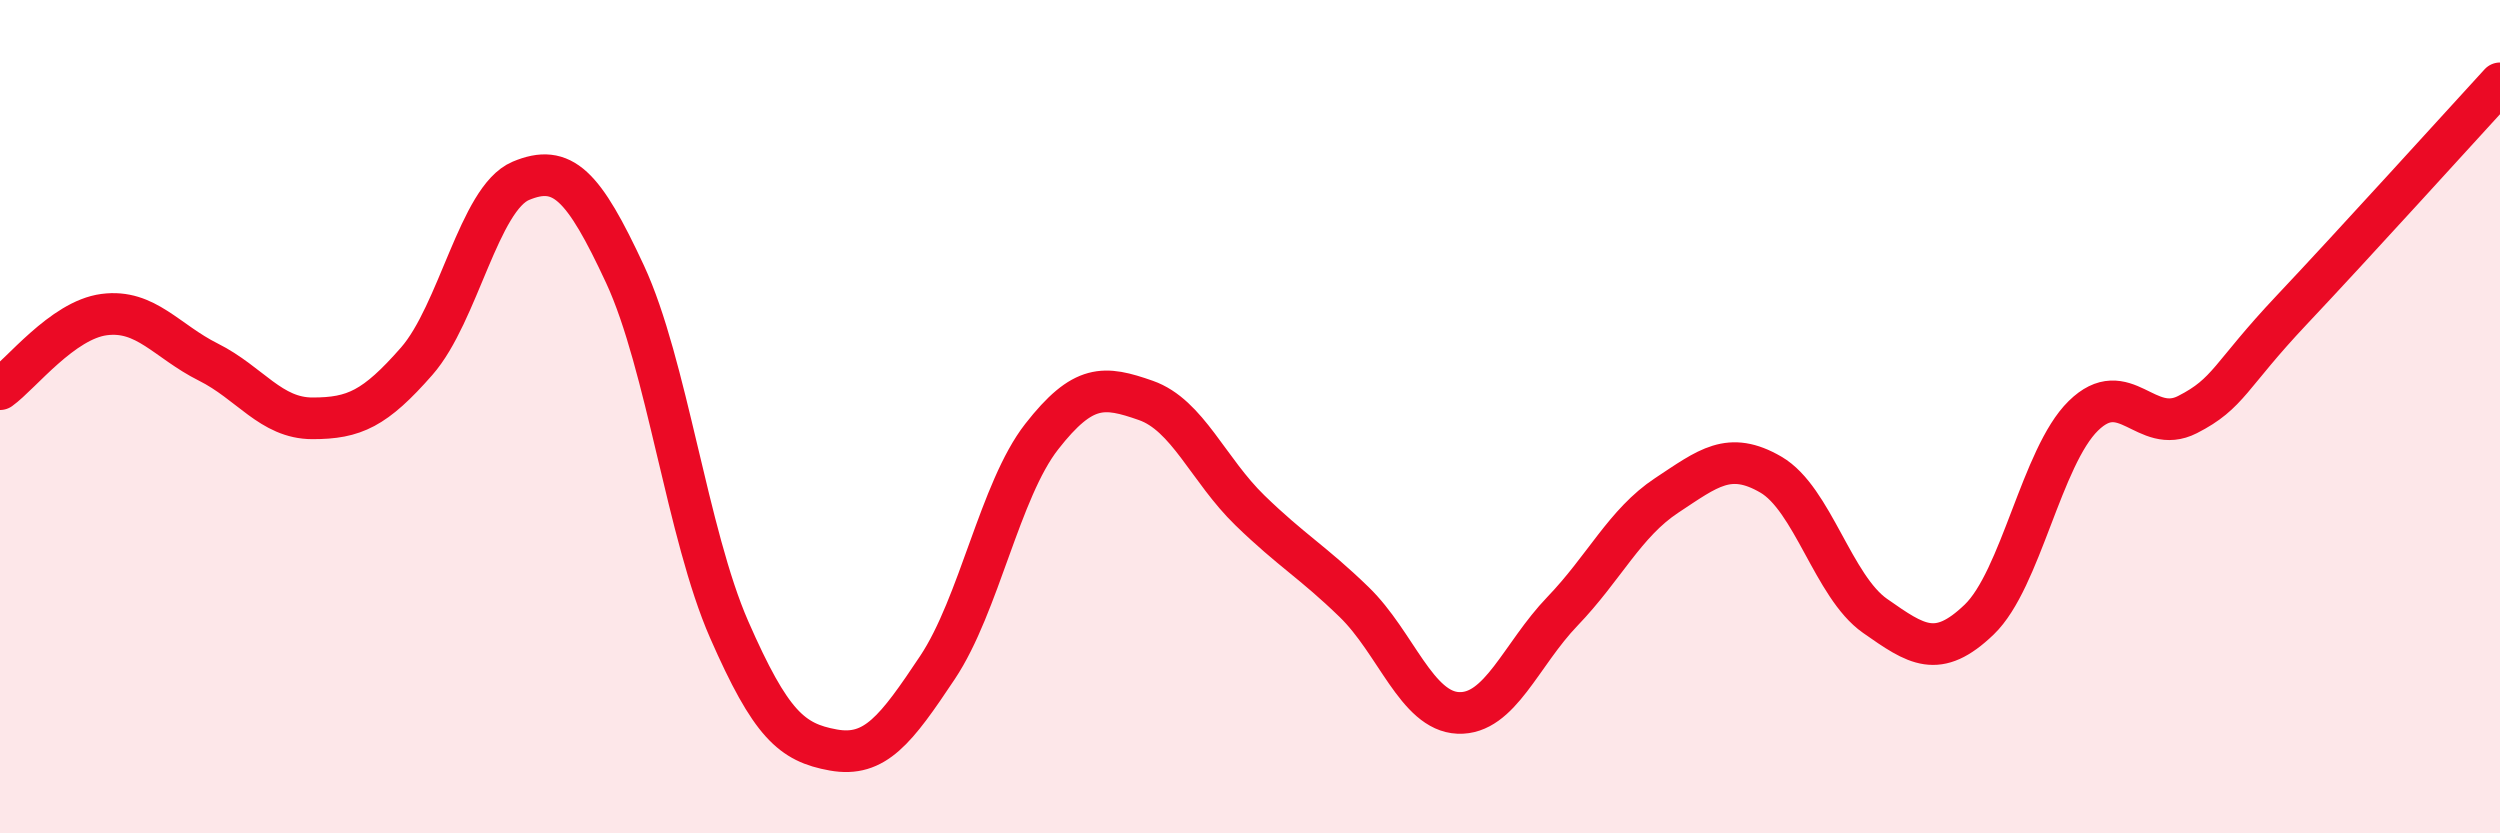
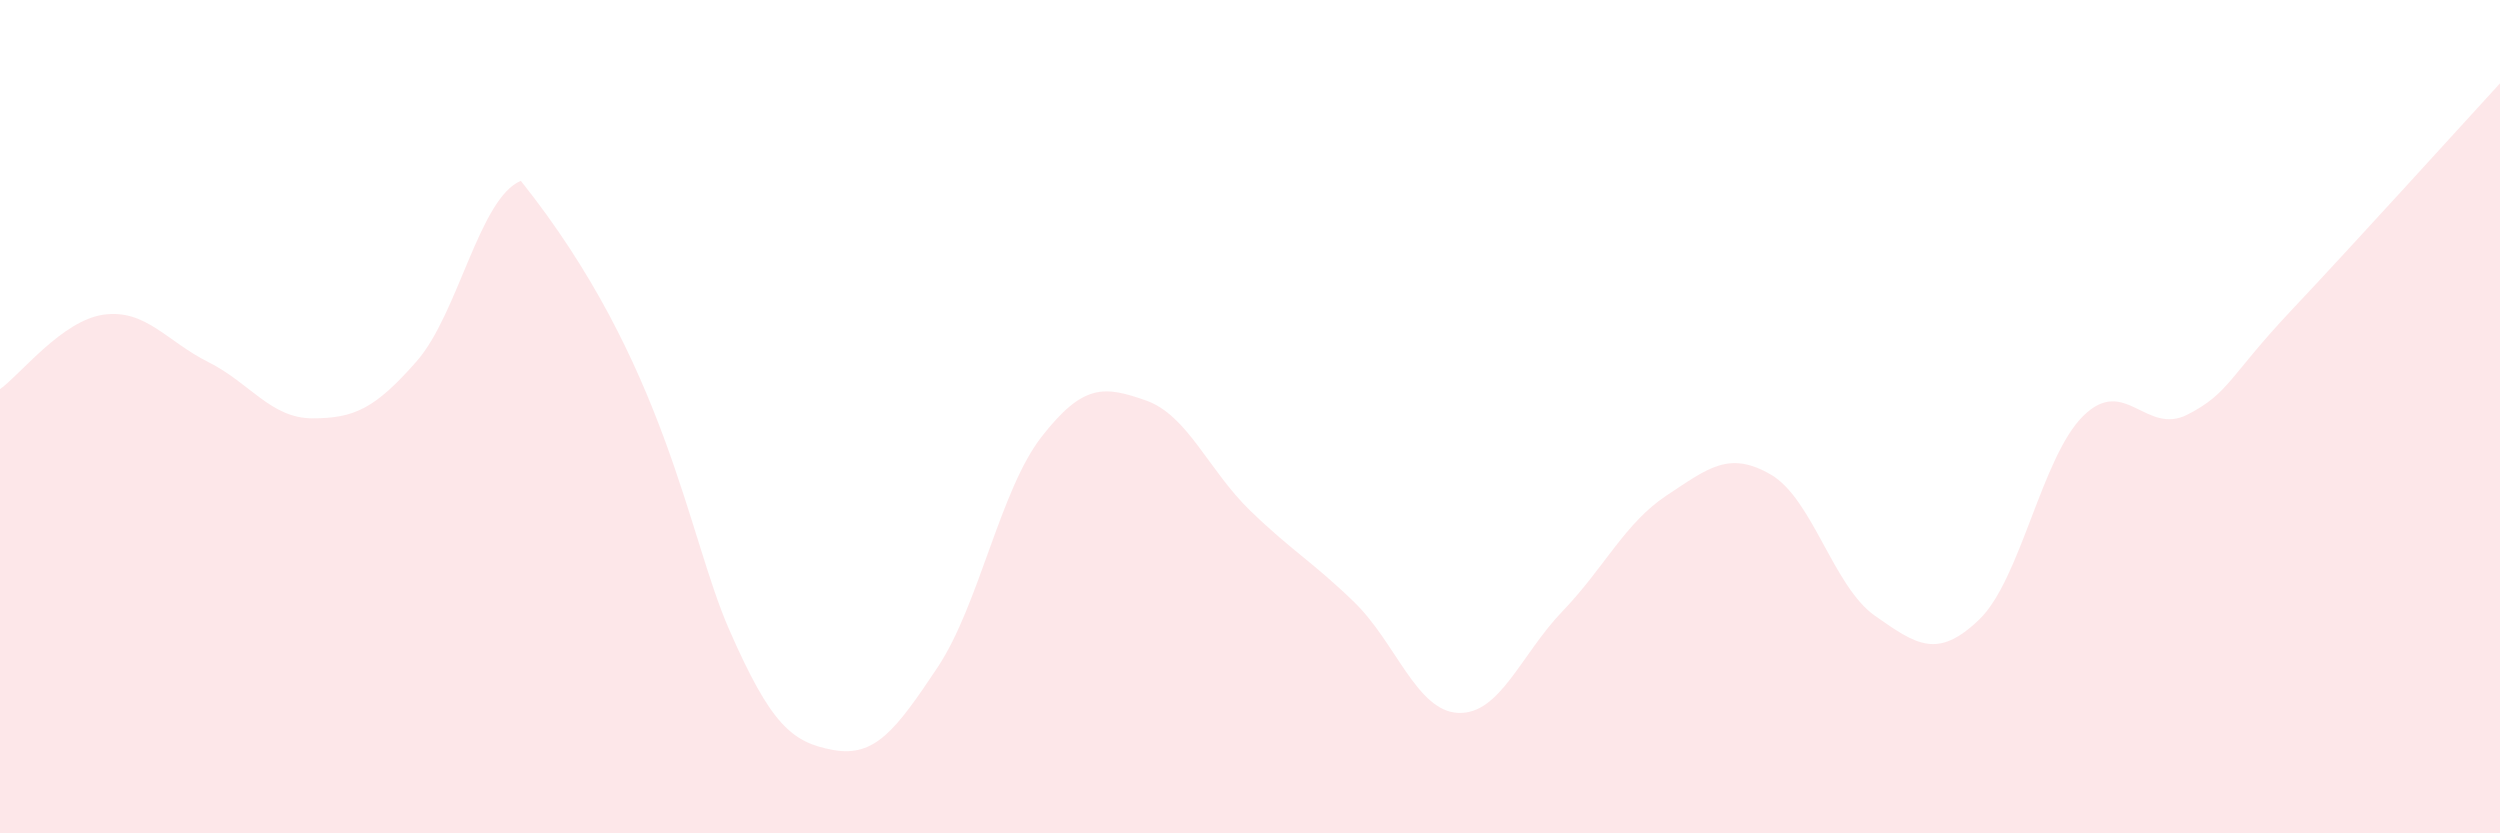
<svg xmlns="http://www.w3.org/2000/svg" width="60" height="20" viewBox="0 0 60 20">
-   <path d="M 0,9.34 C 0.5,8.98 1.5,7.68 2.5,7.55 C 3.5,7.42 4,8.19 5,8.69 C 6,9.19 6.5,10.04 7.5,10.04 C 8.5,10.04 9,9.81 10,8.67 C 11,7.53 11.5,4.76 12.5,4.34 C 13.5,3.92 14,4.43 15,6.58 C 16,8.73 16.5,12.83 17.5,15.11 C 18.5,17.39 19,17.82 20,18 C 21,18.18 21.5,17.52 22.5,16.02 C 23.5,14.52 24,11.76 25,10.48 C 26,9.2 26.5,9.26 27.5,9.61 C 28.5,9.96 29,11.28 30,12.25 C 31,13.22 31.5,13.48 32.5,14.45 C 33.5,15.42 34,17.07 35,17.11 C 36,17.15 36.5,15.71 37.5,14.67 C 38.5,13.63 39,12.55 40,11.89 C 41,11.23 41.5,10.81 42.5,11.39 C 43.5,11.97 44,14.08 45,14.78 C 46,15.48 46.5,15.83 47.5,14.87 C 48.5,13.91 49,10.96 50,9.98 C 51,9 51.5,10.46 52.5,9.95 C 53.5,9.44 53.5,9.03 55,7.44 C 56.5,5.85 59,3.09 60,2L60 20L0 20Z" fill="#EB0A25" opacity="0.1" stroke-linecap="round" stroke-linejoin="round" />
-   <path d="M 0,9.34 C 0.5,8.98 1.5,7.68 2.5,7.55 C 3.5,7.42 4,8.19 5,8.69 C 6,9.19 6.5,10.04 7.5,10.04 C 8.5,10.04 9,9.81 10,8.67 C 11,7.53 11.5,4.76 12.5,4.34 C 13.5,3.92 14,4.43 15,6.58 C 16,8.73 16.5,12.83 17.5,15.11 C 18.5,17.39 19,17.82 20,18 C 21,18.18 21.5,17.52 22.5,16.02 C 23.5,14.52 24,11.76 25,10.48 C 26,9.2 26.5,9.26 27.5,9.61 C 28.5,9.96 29,11.28 30,12.25 C 31,13.22 31.5,13.48 32.5,14.45 C 33.5,15.42 34,17.07 35,17.11 C 36,17.15 36.5,15.71 37.5,14.67 C 38.5,13.63 39,12.55 40,11.89 C 41,11.23 41.5,10.81 42.5,11.39 C 43.5,11.97 44,14.08 45,14.78 C 46,15.48 46.5,15.83 47.5,14.87 C 48.5,13.91 49,10.96 50,9.98 C 51,9 51.5,10.46 52.5,9.95 C 53.5,9.44 53.5,9.03 55,7.44 C 56.5,5.85 59,3.09 60,2" stroke="#EB0A25" stroke-width="1" fill="none" stroke-linecap="round" stroke-linejoin="round" />
+   <path d="M 0,9.34 C 0.5,8.98 1.5,7.68 2.5,7.55 C 3.5,7.42 4,8.19 5,8.69 C 6,9.19 6.5,10.04 7.5,10.04 C 8.5,10.04 9,9.81 10,8.67 C 11,7.53 11.5,4.76 12.5,4.34 C 16,8.73 16.5,12.83 17.5,15.11 C 18.5,17.39 19,17.82 20,18 C 21,18.18 21.5,17.52 22.5,16.02 C 23.5,14.52 24,11.76 25,10.48 C 26,9.2 26.5,9.26 27.5,9.61 C 28.5,9.96 29,11.28 30,12.25 C 31,13.22 31.5,13.48 32.5,14.45 C 33.5,15.42 34,17.07 35,17.11 C 36,17.15 36.5,15.71 37.5,14.67 C 38.5,13.63 39,12.55 40,11.89 C 41,11.23 41.5,10.81 42.5,11.39 C 43.5,11.97 44,14.08 45,14.78 C 46,15.48 46.5,15.83 47.5,14.87 C 48.5,13.91 49,10.96 50,9.98 C 51,9 51.5,10.46 52.5,9.95 C 53.5,9.44 53.5,9.03 55,7.44 C 56.5,5.85 59,3.09 60,2L60 20L0 20Z" fill="#EB0A25" opacity="0.1" stroke-linecap="round" stroke-linejoin="round" />
</svg>